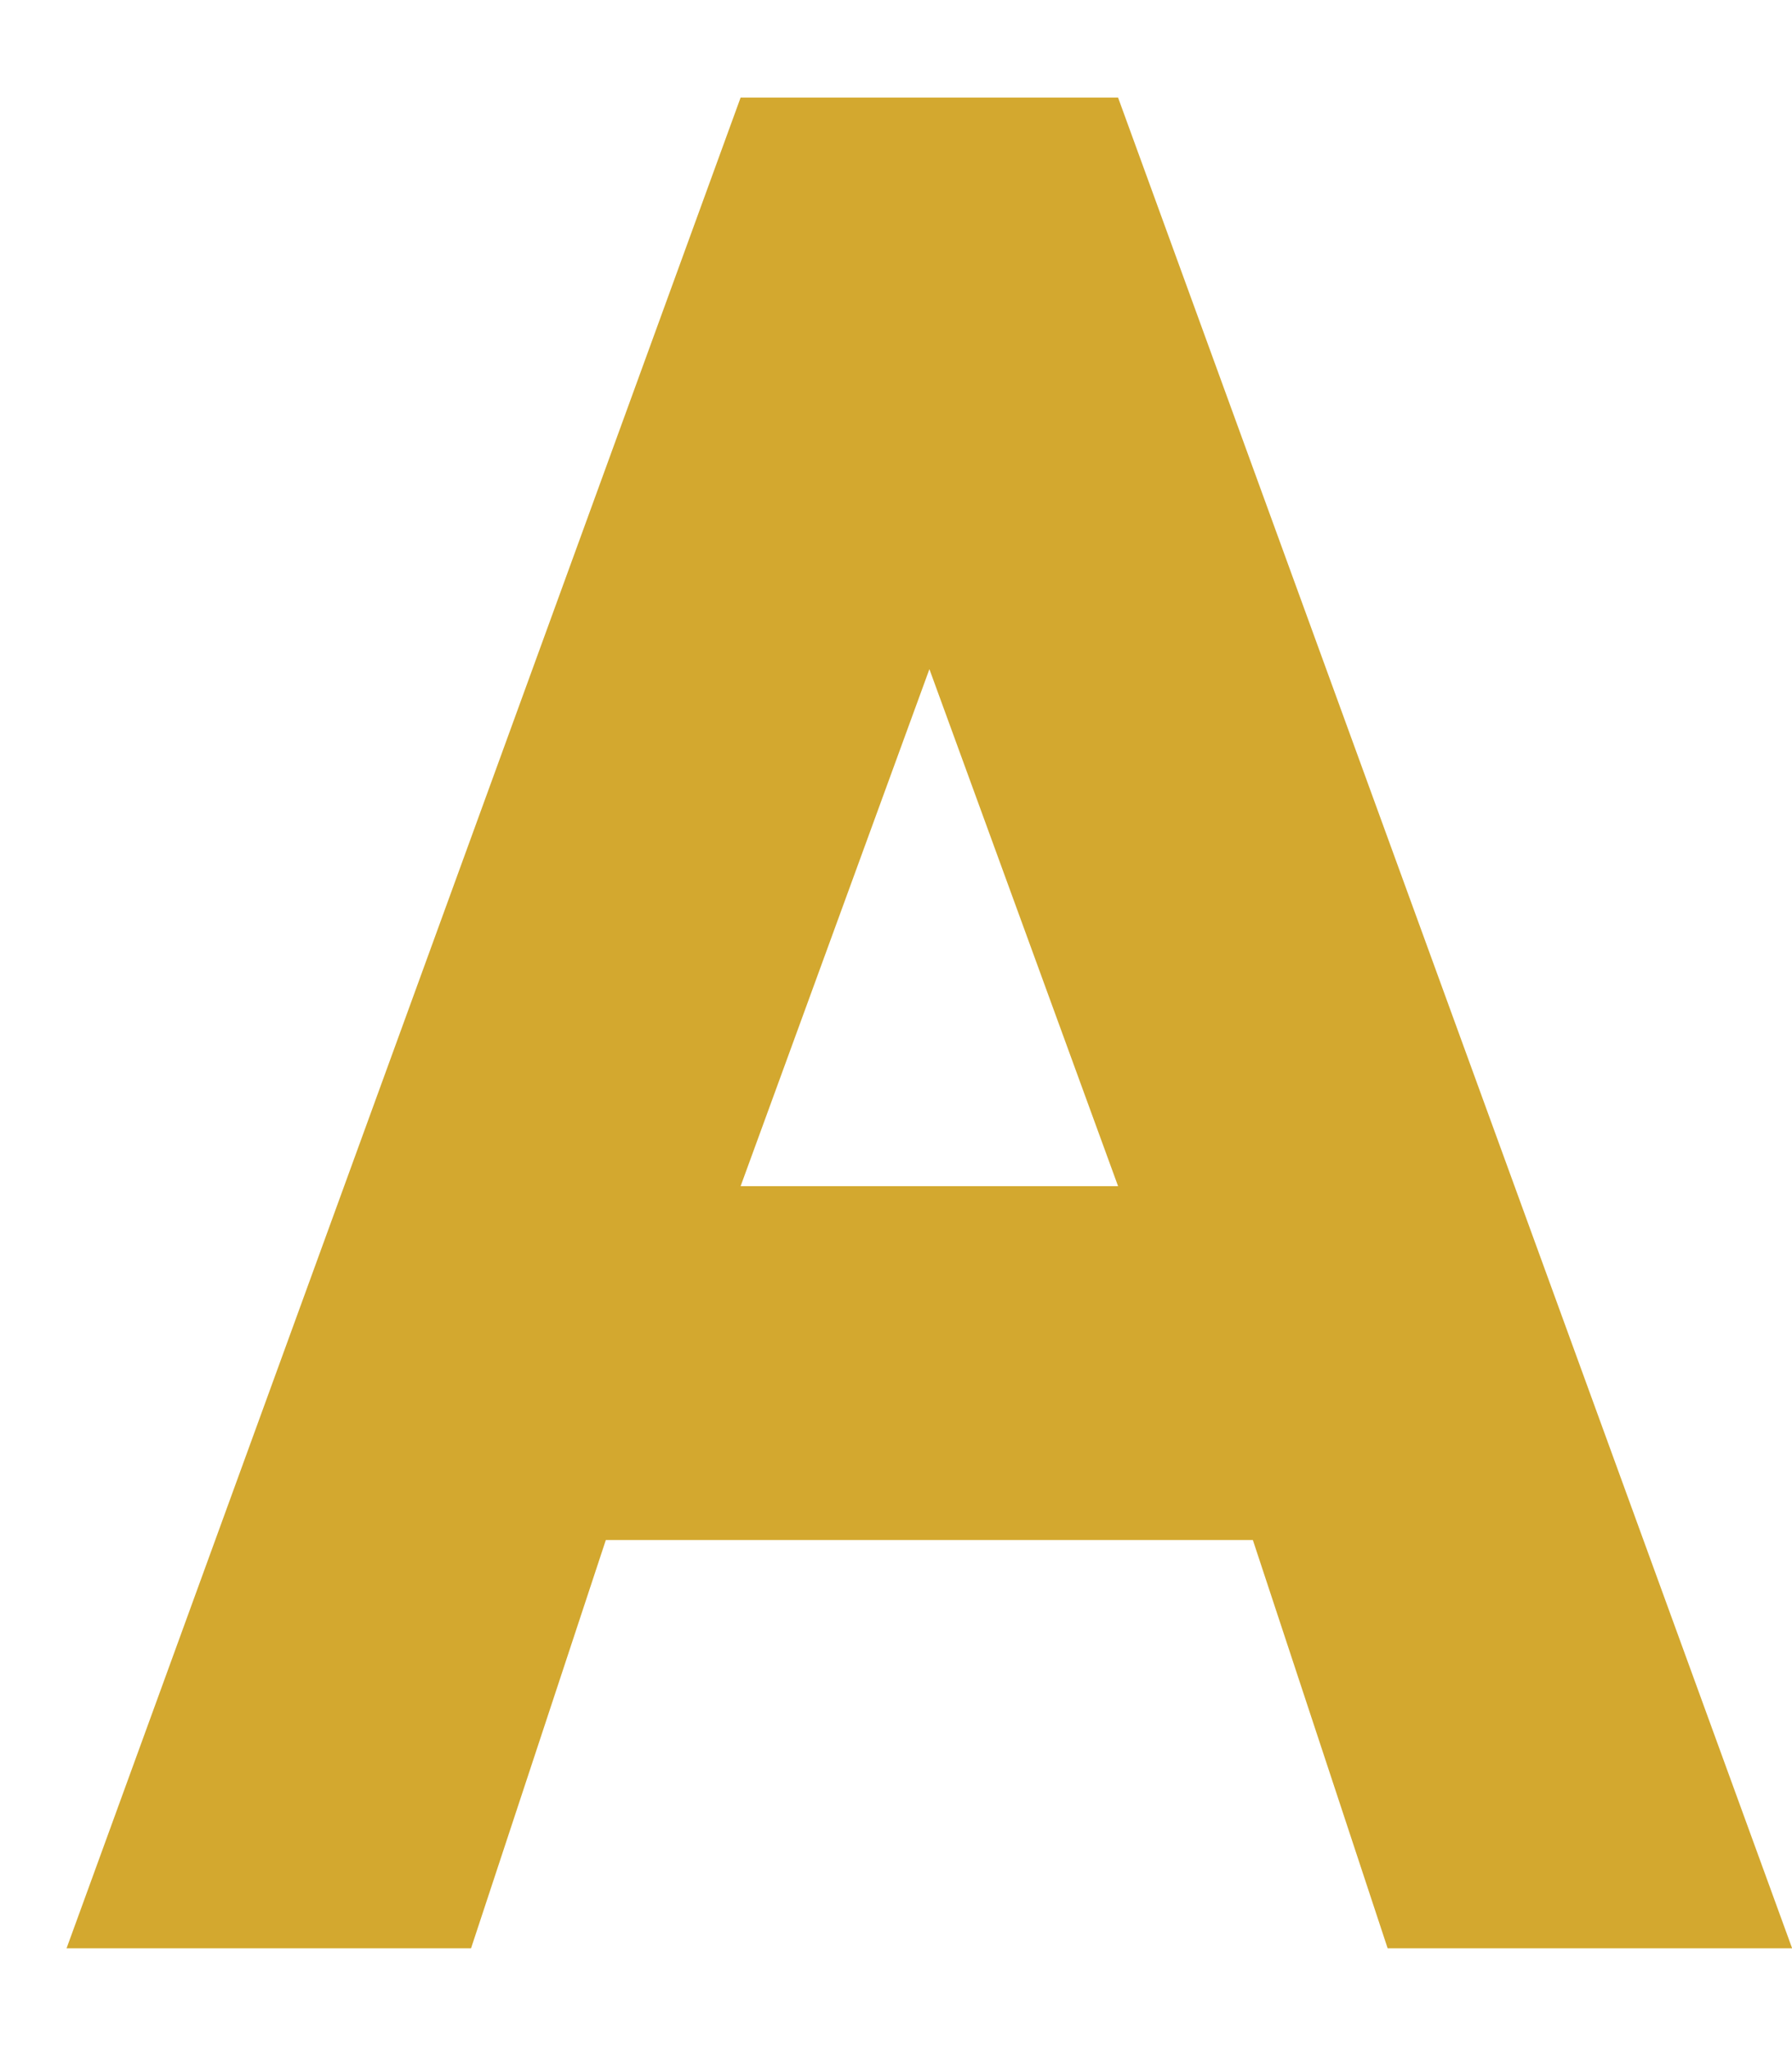
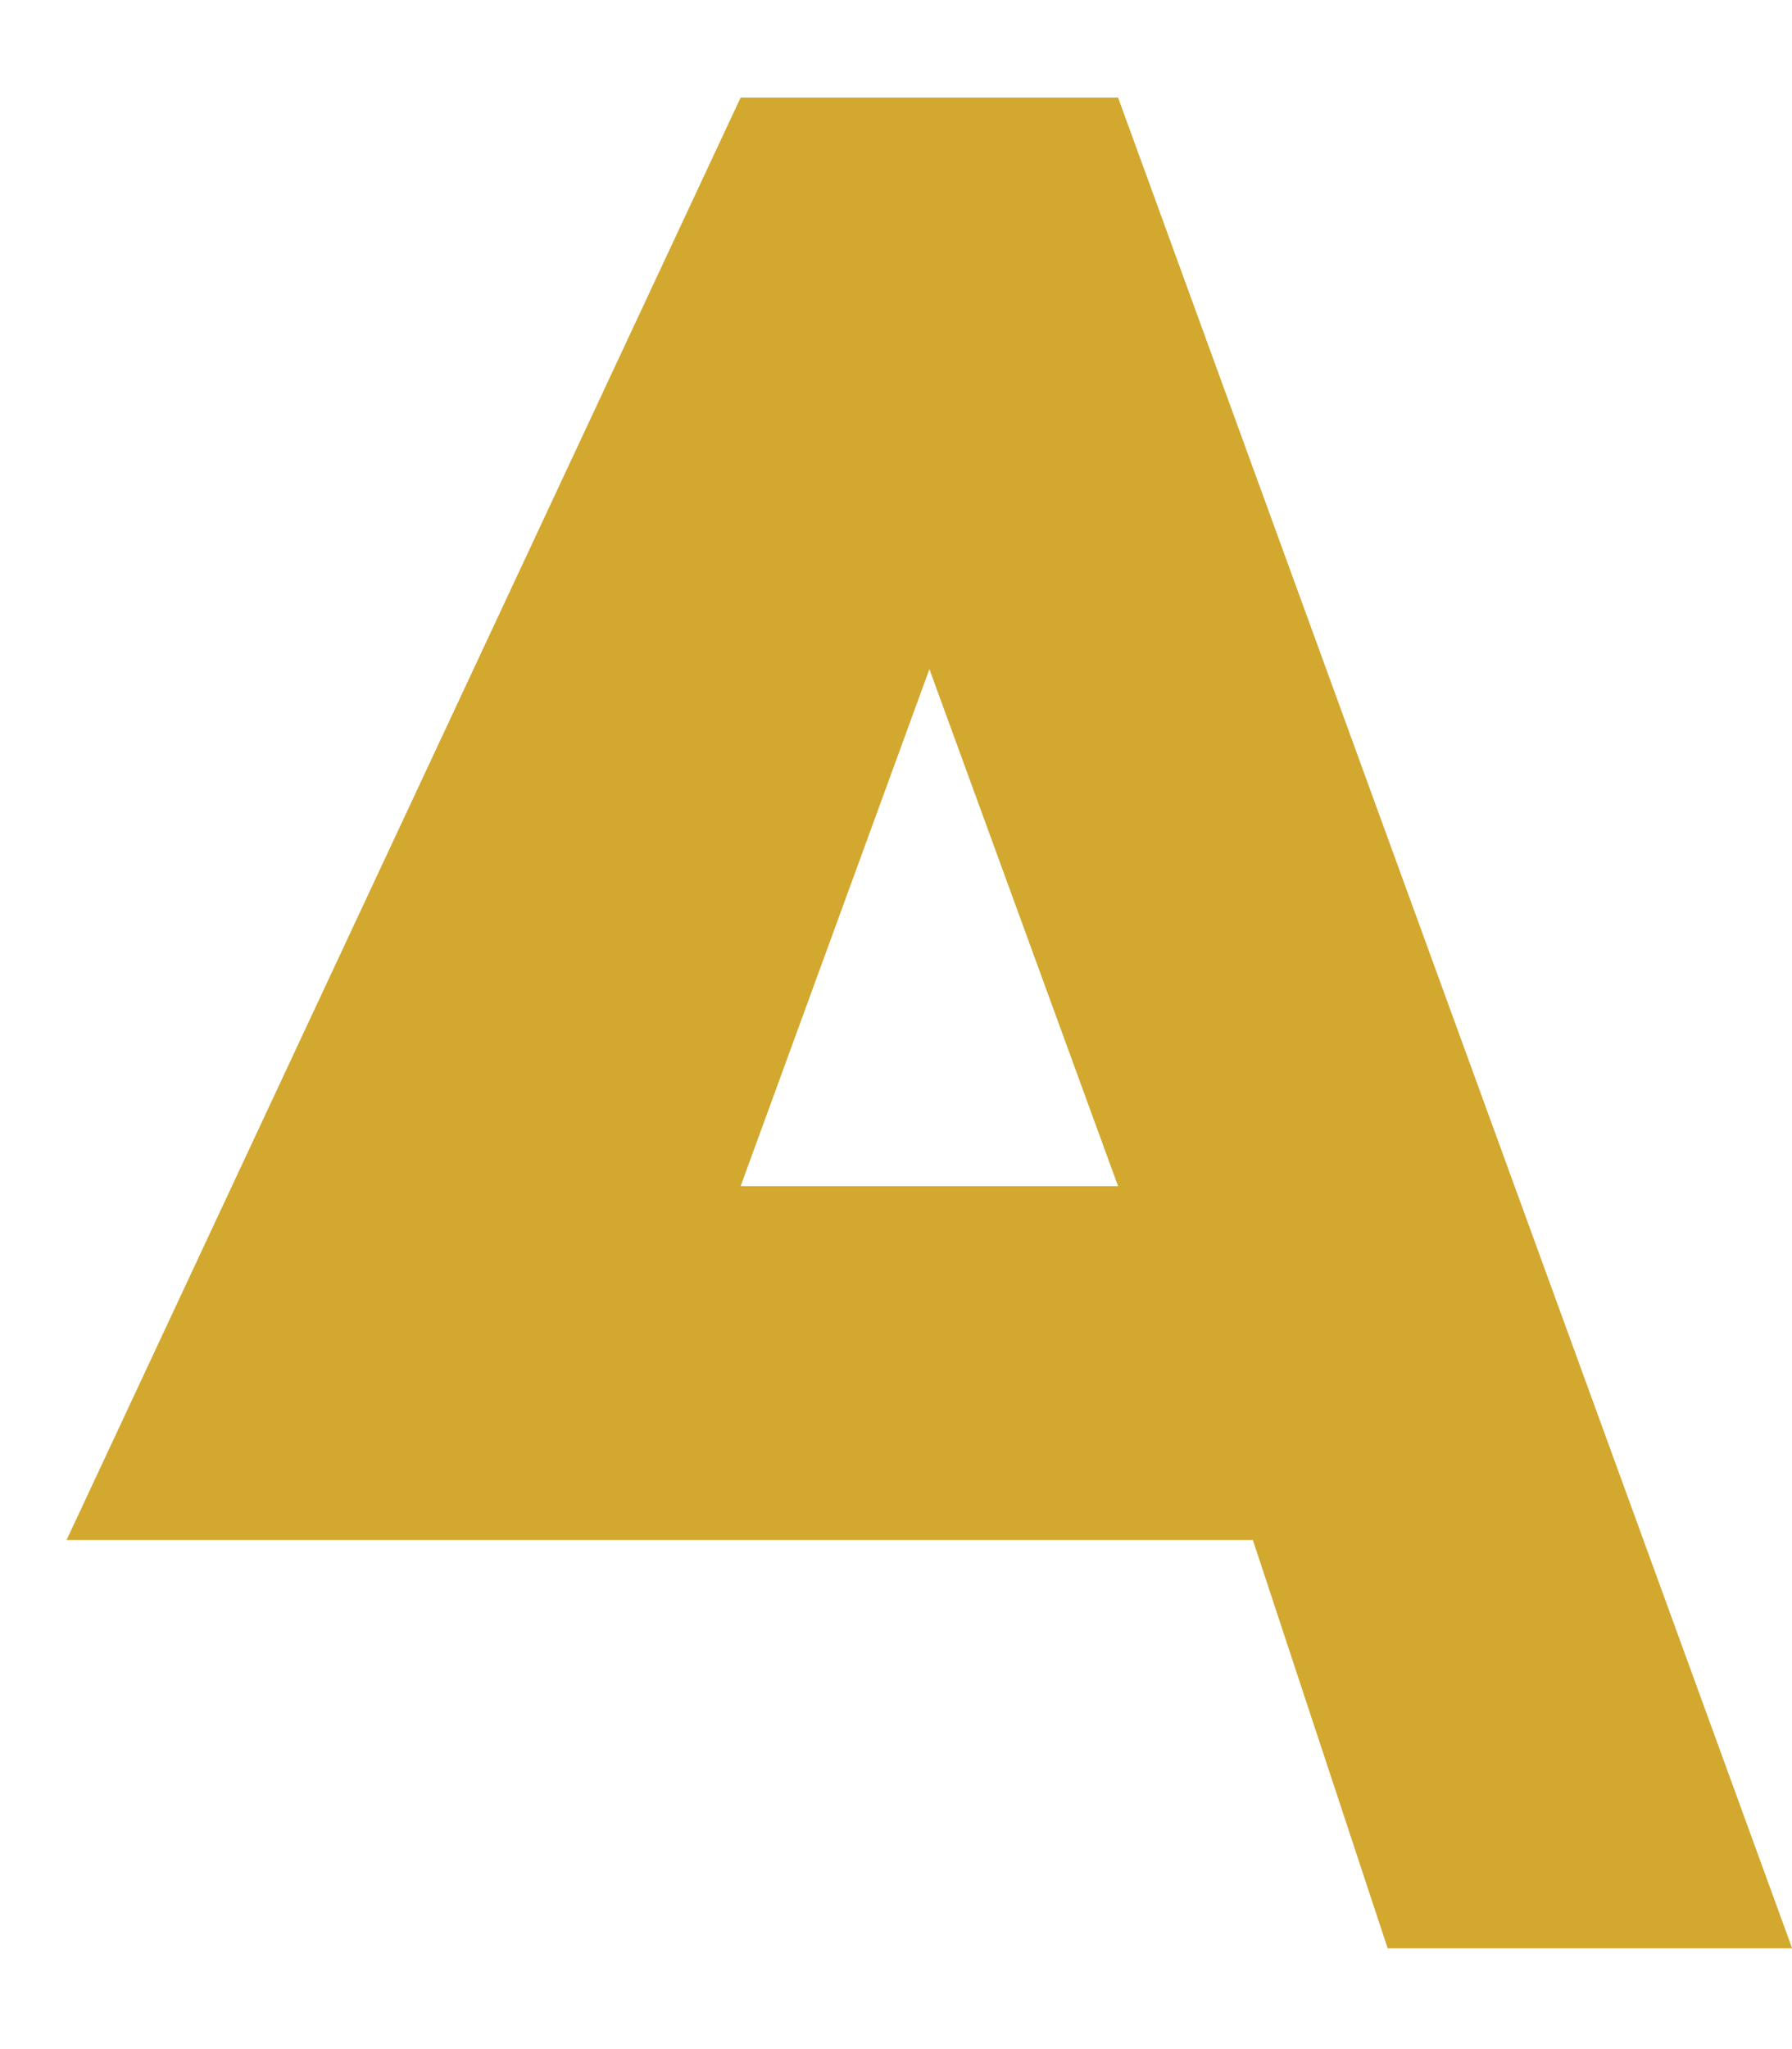
<svg xmlns="http://www.w3.org/2000/svg" width="14" height="16" viewBox="0 0 14 16" fill="none">
-   <path d="M8.735 0.762L14.001 15.213H10.841L9.788 12.025H4.733L3.68 15.213H0.52L5.786 0.762H8.735ZM5.786 9.262H8.735L7.261 5.225L5.786 9.262Z" fill="#D3A82F" />
+   <path d="M8.735 0.762L14.001 15.213H10.841L9.788 12.025H4.733H0.52L5.786 0.762H8.735ZM5.786 9.262H8.735L7.261 5.225L5.786 9.262Z" fill="#D3A82F" />
</svg>